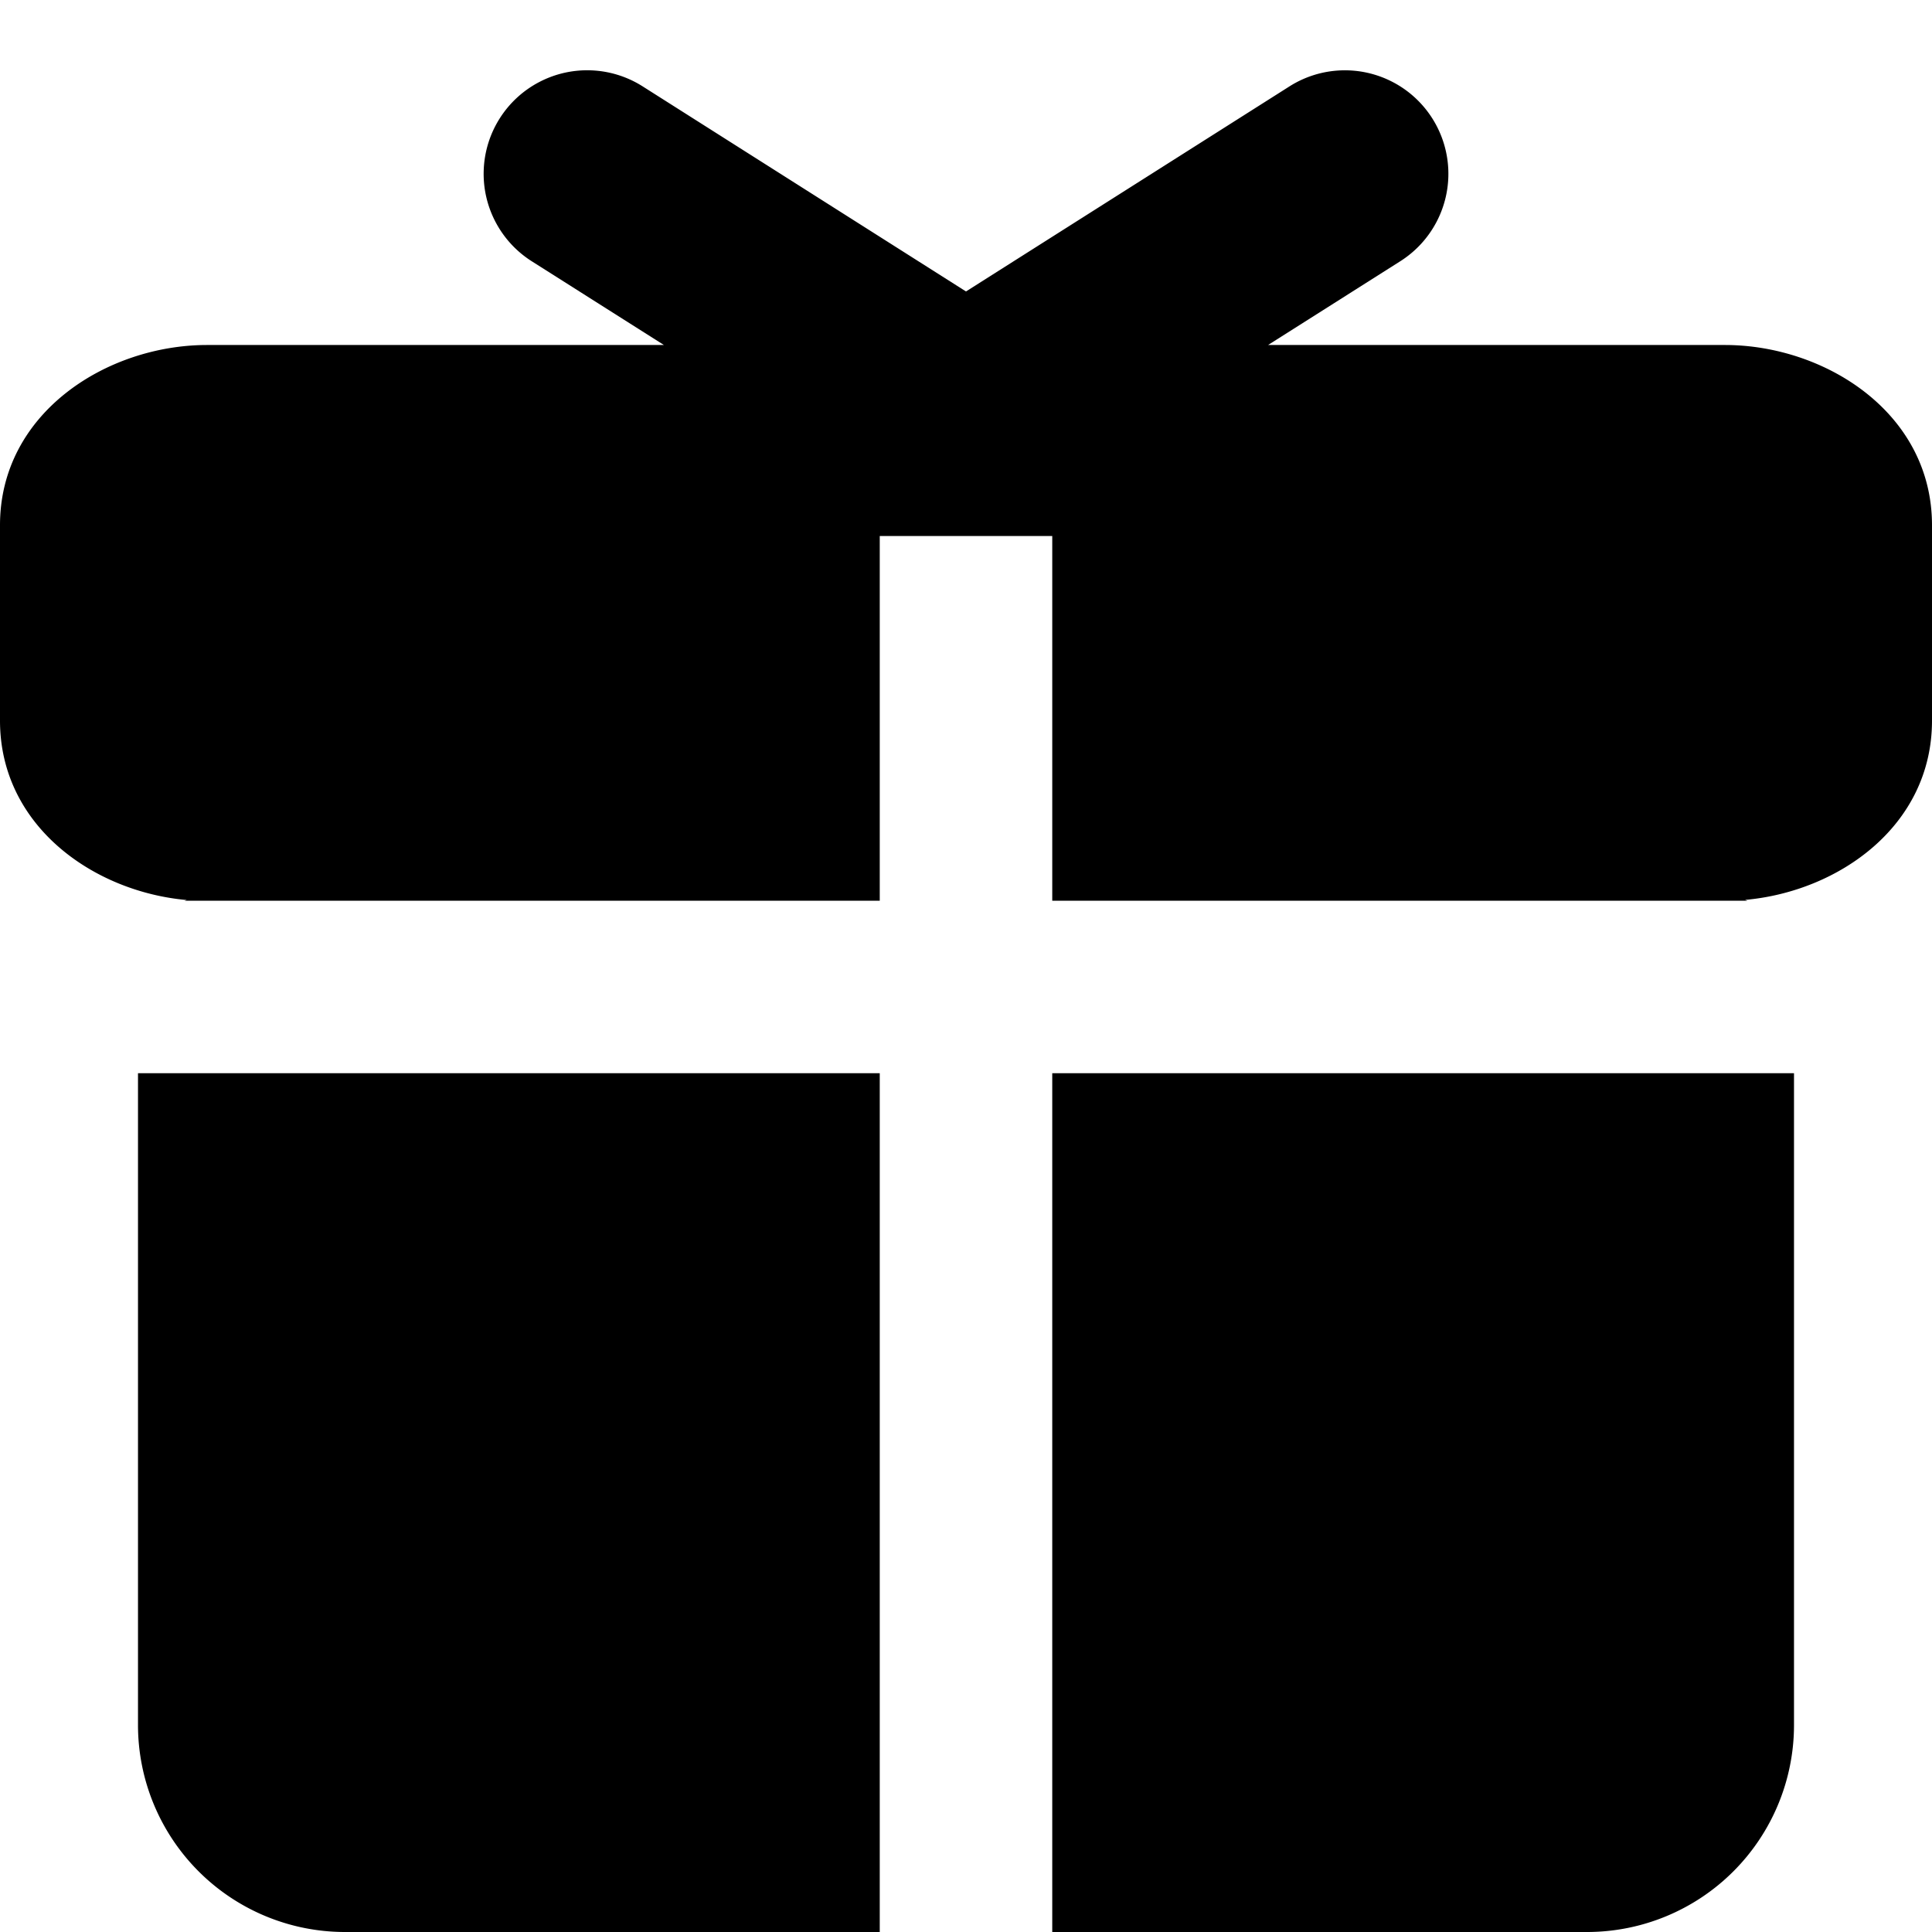
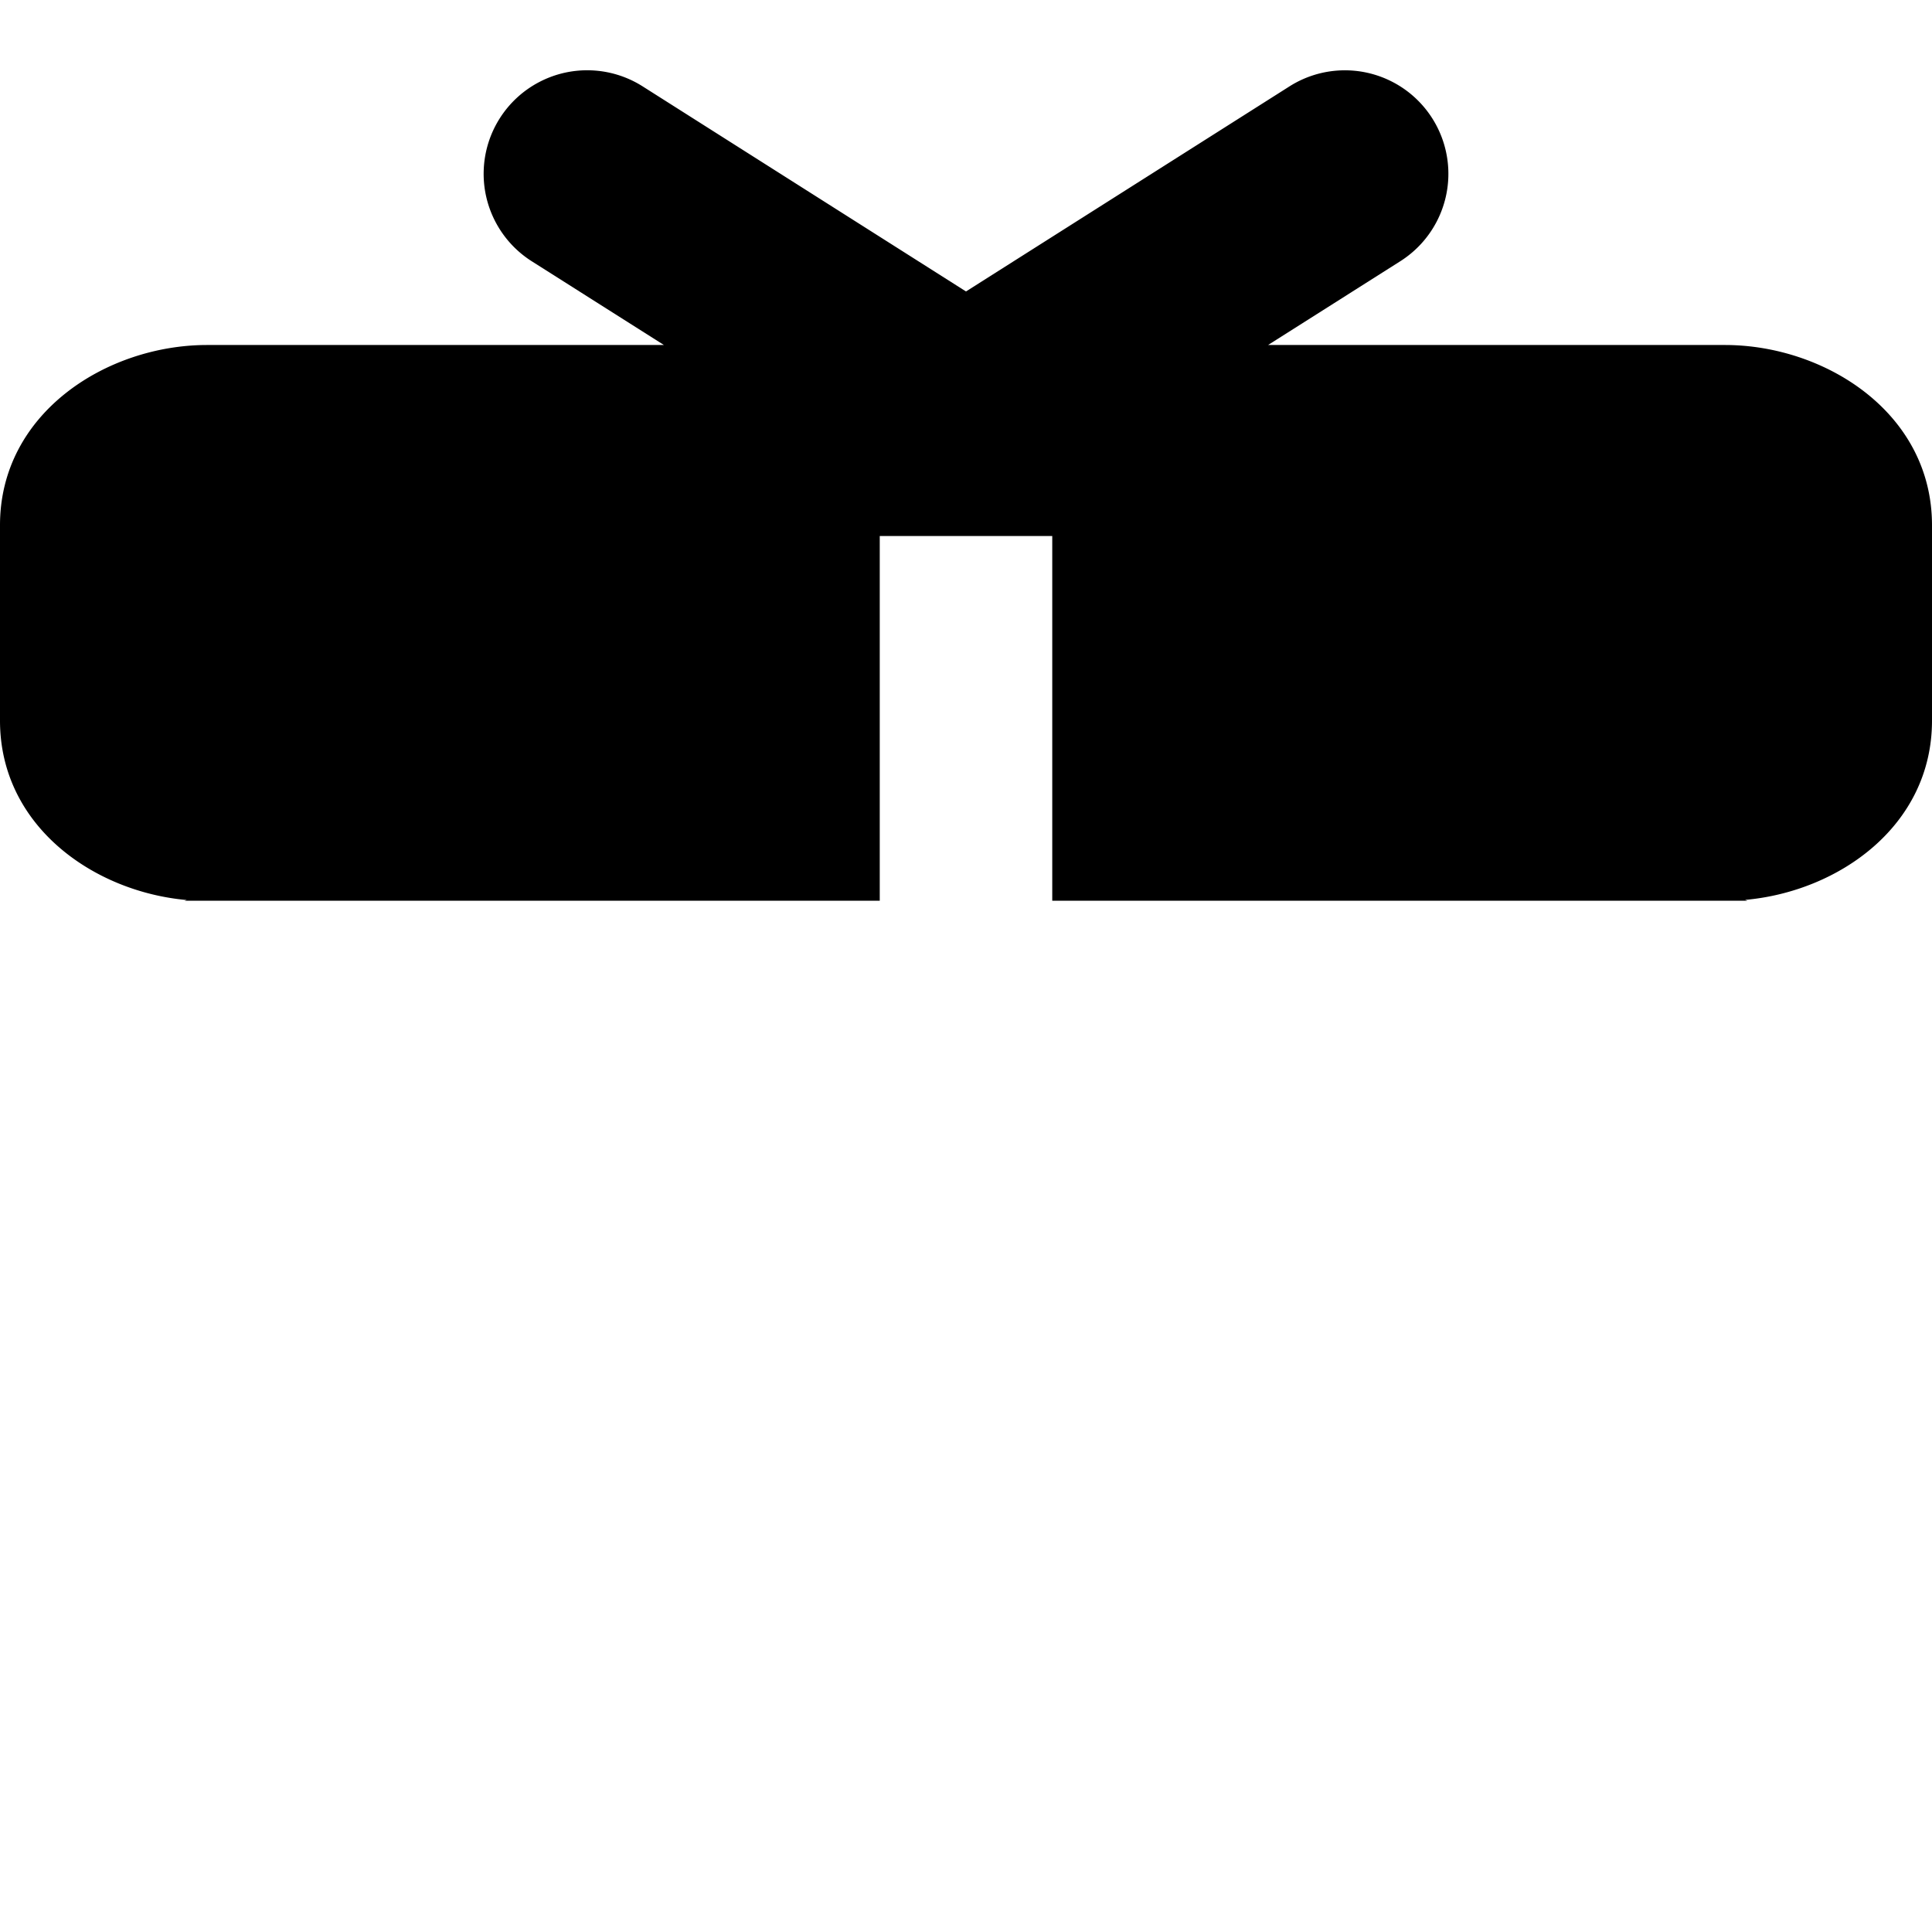
<svg xmlns="http://www.w3.org/2000/svg" fill="none" viewBox="0 0 14 14" id="Gift--Streamline-Core">
  <desc>Gift Streamline Icon: https://streamlinehq.com</desc>
  <g id="gift--reward-box-social-present-gift-media-rating-bow">
    <g id="Subtract">
      <path fill="#000000" d="M4.657 0.626a0.75 0.75 0 1 0 -0.804 1.267l0.958 0.607H1.5C0.778 2.5 0 2.989 0 3.806v1.416c0 0.762 0.677 1.24 1.354 1.3a0.497 0.497 0 0 0 -0.017 0.005h5.038V3.884h1.25v2.643h5.038a0.493 0.493 0 0 0 -0.018 -0.006C13.324 6.461 14 5.984 14 5.222V3.806c0 -0.817 -0.778 -1.306 -1.5 -1.306H9.189l0.958 -0.607A0.75 0.75 0 0 0 9.344 0.626L7 2.112 4.657 0.626Z" stroke-width="1" />
-       <path fill="#000000" d="M13 7.777H7.625l0 6.223 3.875 0a1.5 1.5 0 0 0 1.5 -1.5V7.777Z" stroke-width="1" />
-       <path fill="#000000" d="M6.375 7.777H1V12.5A1.5 1.5 0 0 0 2.5 14l3.875 0 0 -6.223Z" stroke-width="1" />
    </g>
-     <path id="Vector" stroke="#000000" stroke-linecap="round" stroke-linejoin="round" stroke-width="1" d="m9.197 3.38 -4.5 0" />
  </g>
</svg>